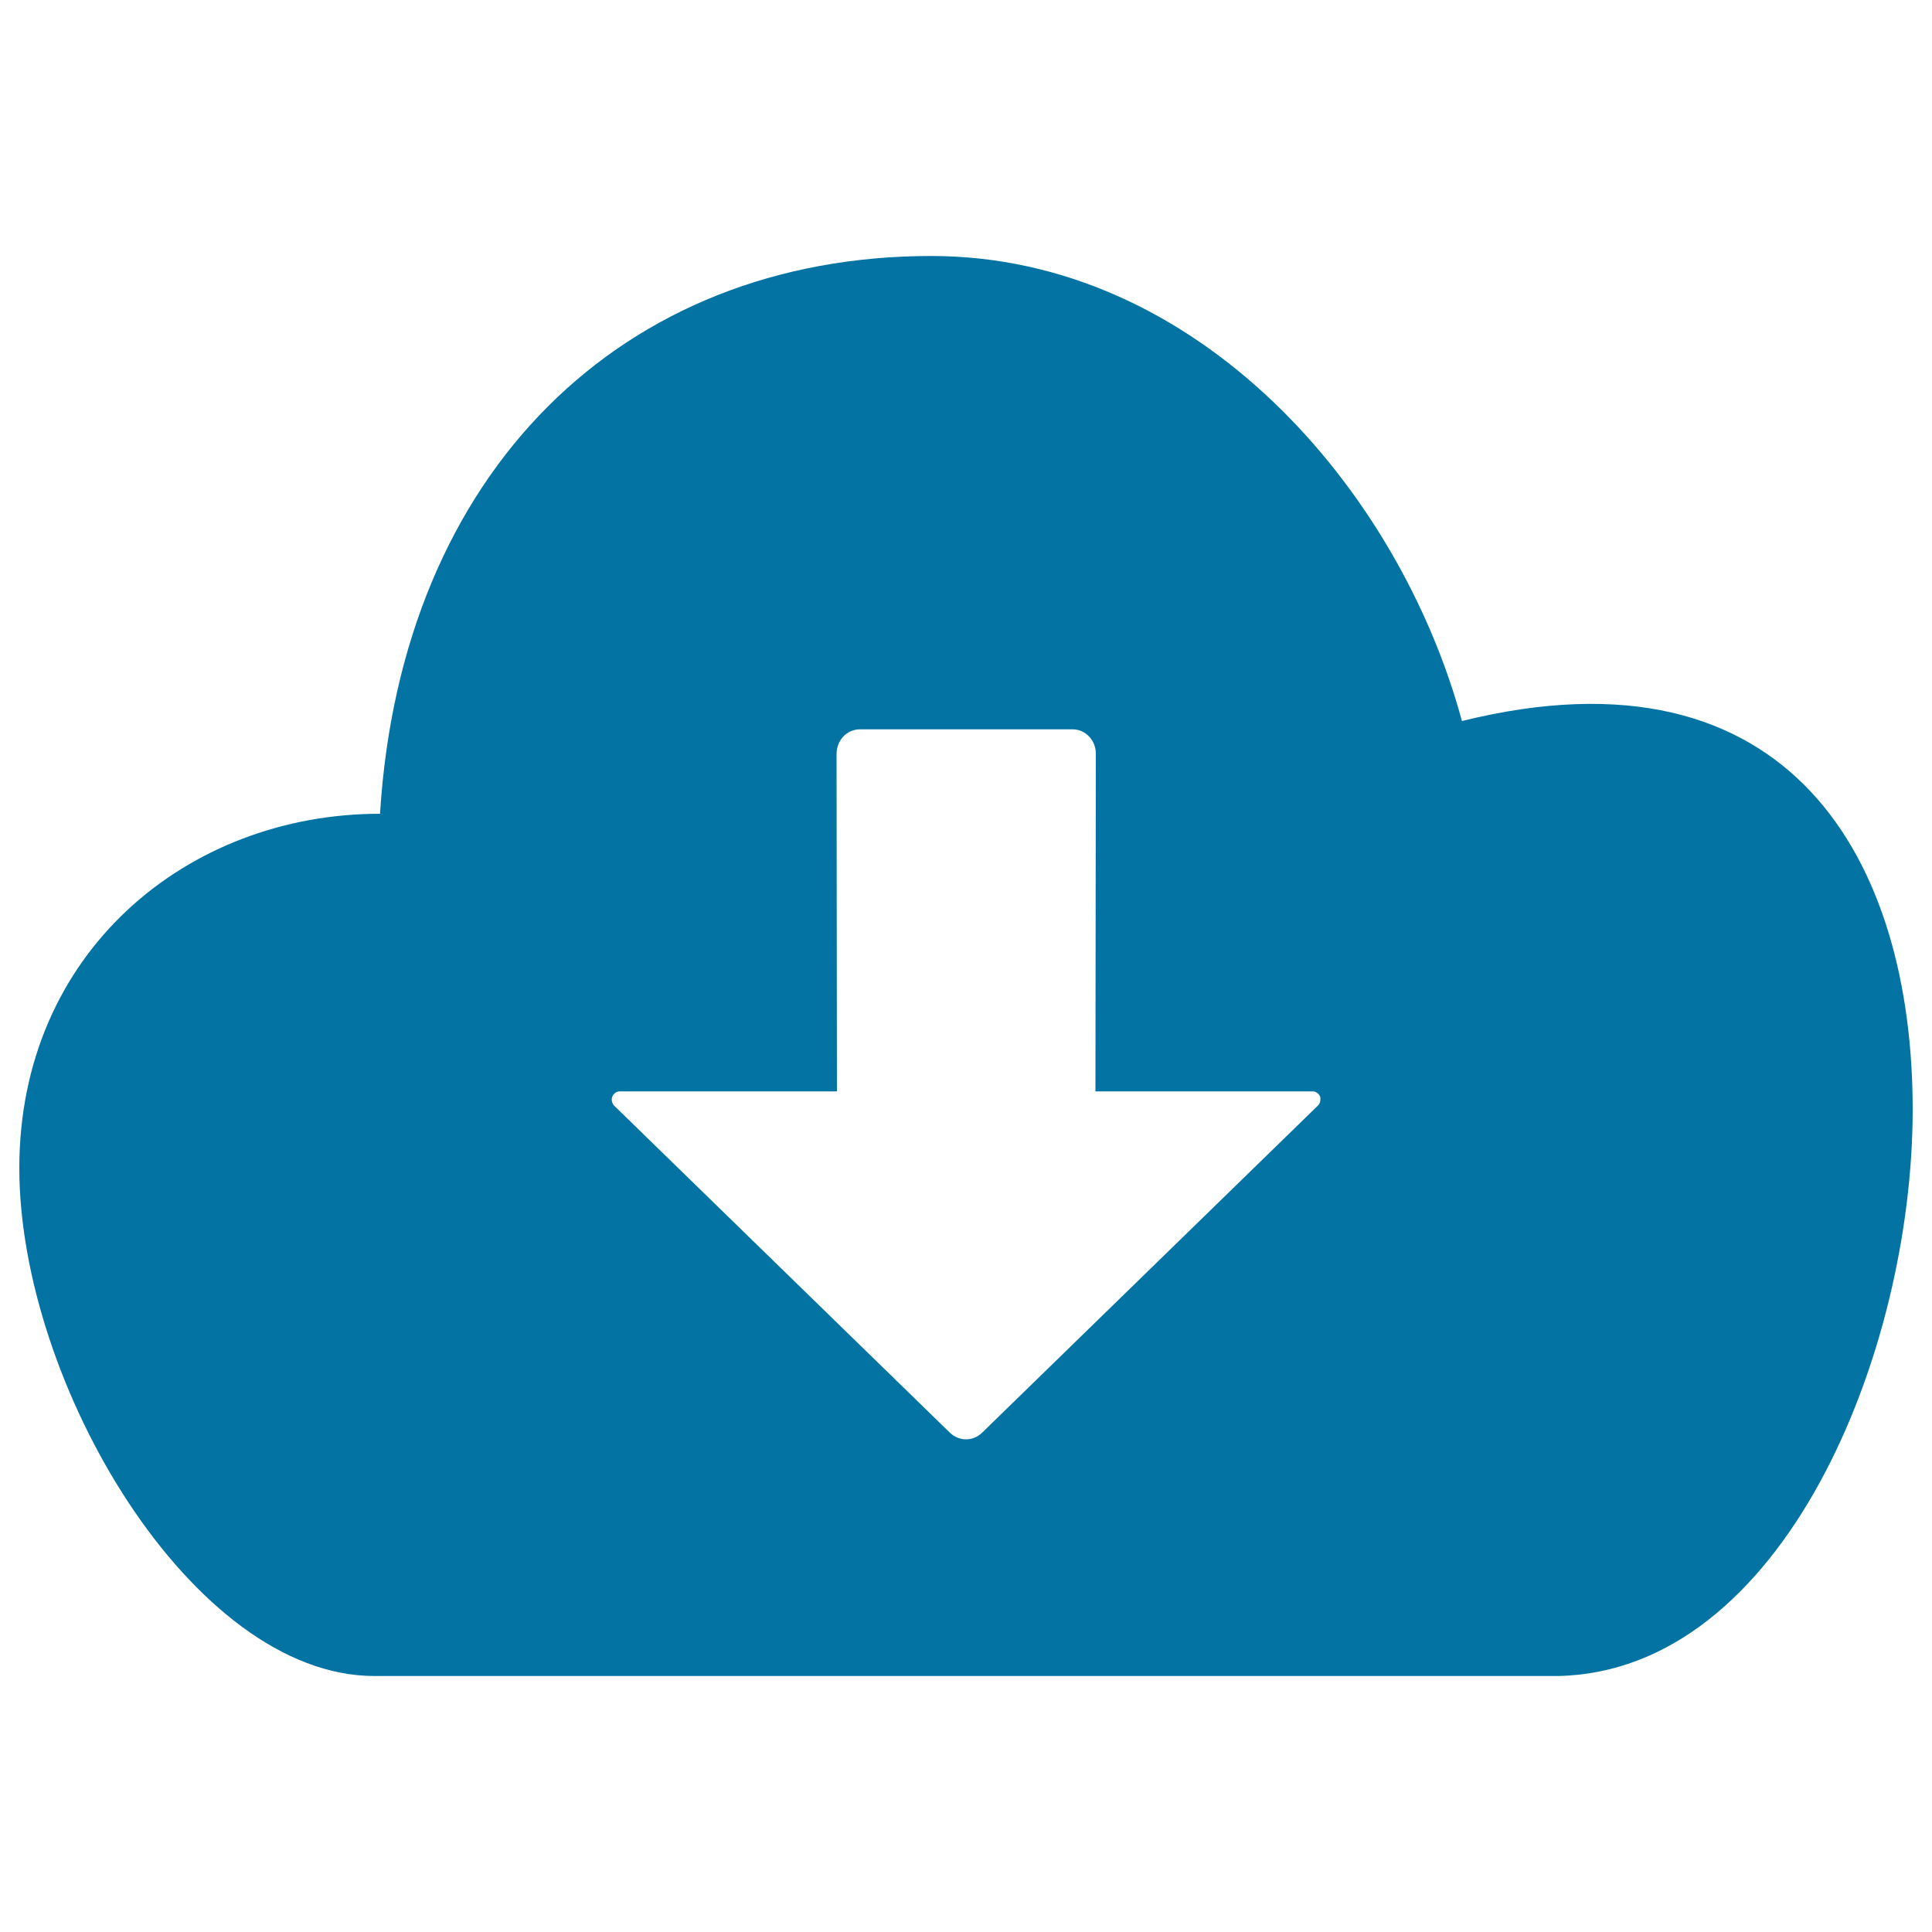
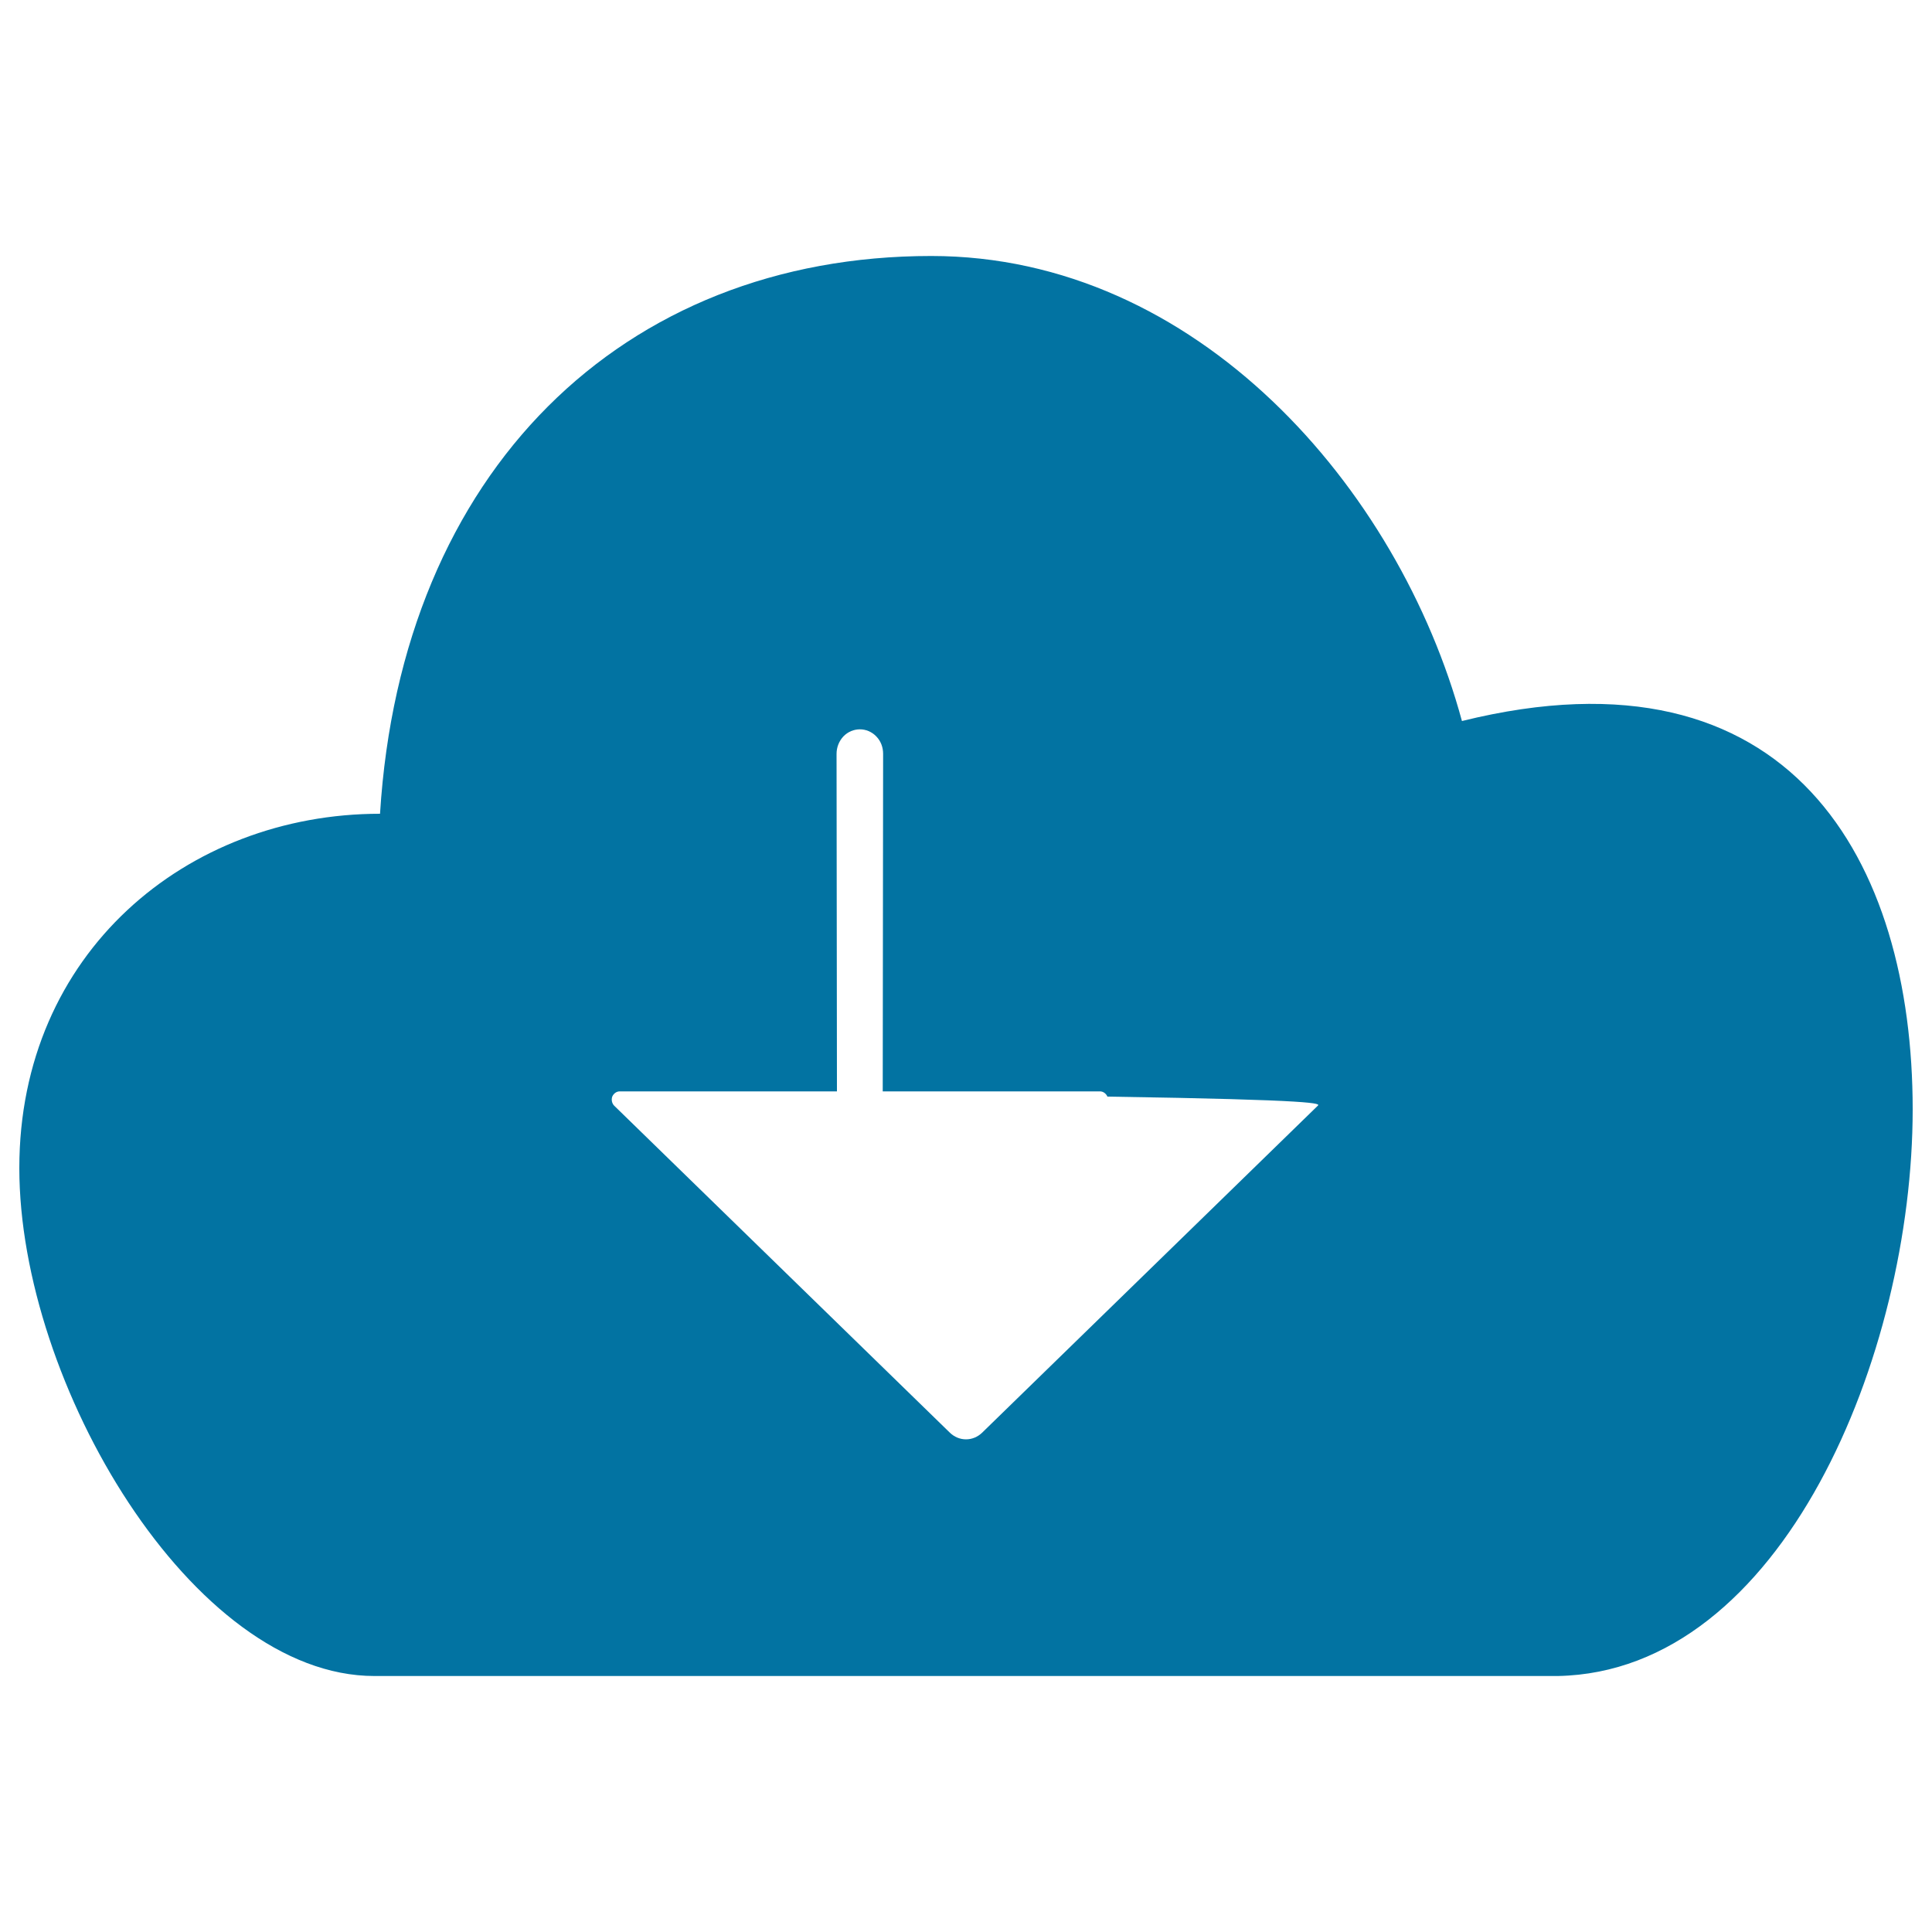
<svg xmlns="http://www.w3.org/2000/svg" viewBox="0 0 1000 1000" style="fill:#0273a2">
  <title>Import SVG icon</title>
-   <path d="M756.7,373.2C723.9,252.4,619.4,132.5,482,132.5c-159.6,0-274.3,111.4-285.3,288.7c-100,0-186.7,72-186.7,183.4C10,716,99.6,867.5,193.8,867.5h612.5C922.6,865.3,990,701,990,574.2C990,446.1,927.3,331,756.7,373.2L756.7,373.2z M682.1,572.3L508.3,741.6c-2.2,2.1-5.1,3.4-8.3,3.4c-3.2,0-6.1-1.3-8.3-3.4L317.9,572.3c-1.1-1.1-1.6-3-1-4.7c0.7-1.6,2.2-2.7,3.8-2.7h112.5l-0.2-174.7c0-3.3,1.2-6.5,3.5-9c2.4-2.5,5.5-3.7,8.6-3.7h110.1c3,0,6.1,1.2,8.5,3.7c2.4,2.5,3.5,5.7,3.5,9l-0.2,174.7h112.5c1.6,0,3.1,1.1,3.8,2.7C683.7,569.3,683.3,571.2,682.1,572.3L682.1,572.3z" />
+   <path d="M756.7,373.2C723.9,252.4,619.4,132.5,482,132.5c-159.6,0-274.3,111.4-285.3,288.7c-100,0-186.7,72-186.7,183.4C10,716,99.6,867.5,193.8,867.5h612.5C922.6,865.3,990,701,990,574.2C990,446.1,927.3,331,756.7,373.2L756.7,373.2z M682.1,572.3L508.3,741.6c-2.2,2.1-5.1,3.4-8.3,3.4c-3.2,0-6.1-1.3-8.3-3.4L317.9,572.3c-1.1-1.1-1.6-3-1-4.7c0.7-1.6,2.2-2.7,3.8-2.7h112.5l-0.2-174.7c0-3.3,1.2-6.5,3.5-9c2.4-2.5,5.5-3.7,8.6-3.7c3,0,6.1,1.2,8.5,3.7c2.4,2.5,3.5,5.7,3.5,9l-0.2,174.7h112.5c1.6,0,3.1,1.1,3.8,2.7C683.7,569.3,683.3,571.2,682.1,572.3L682.1,572.3z" />
</svg>